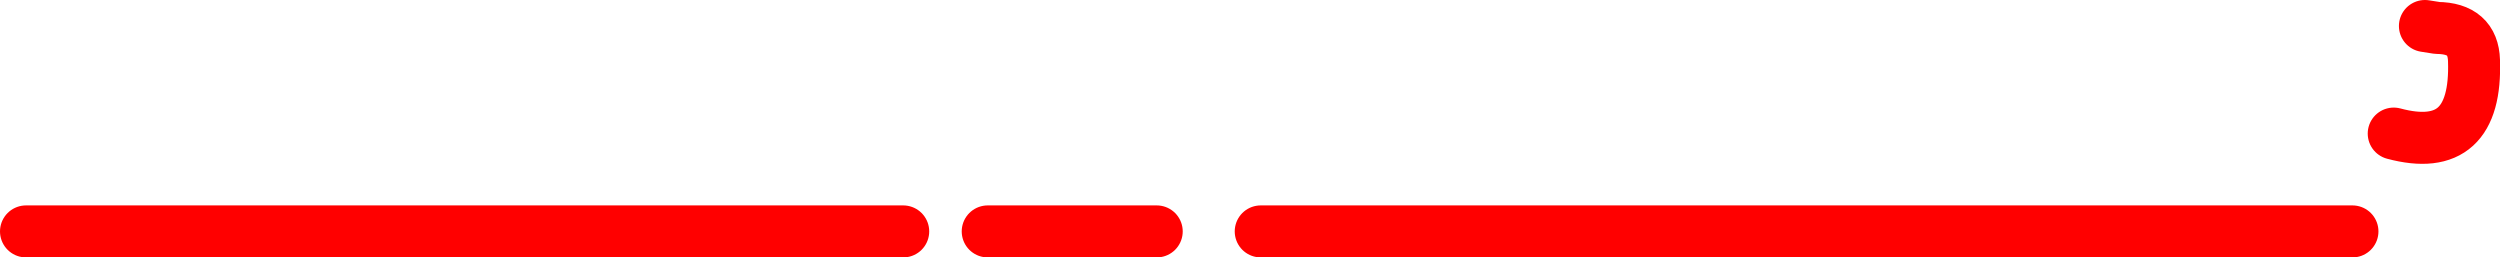
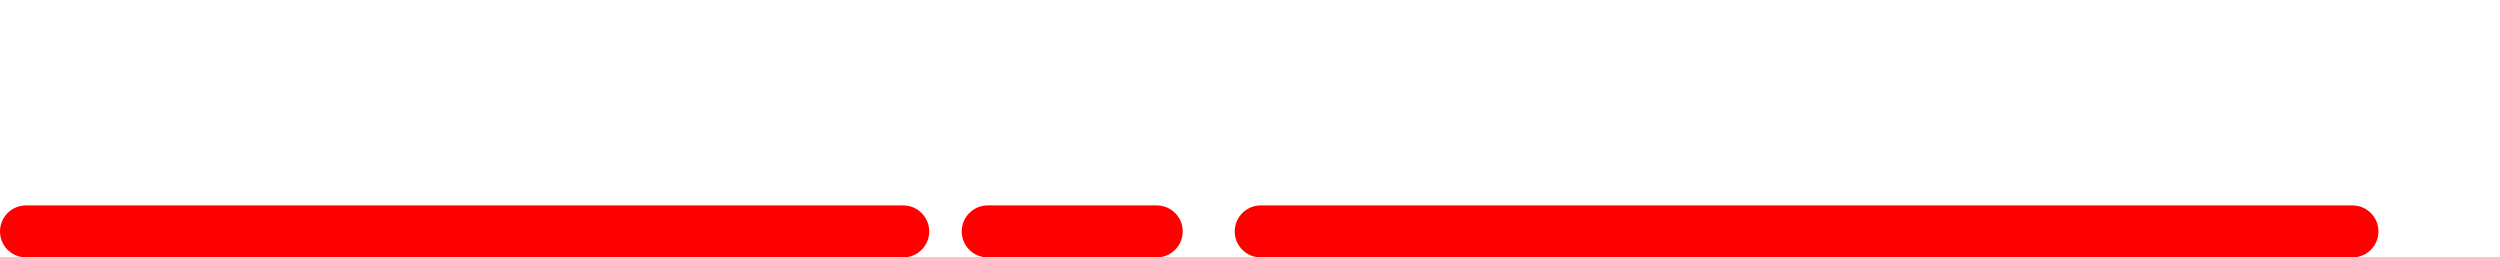
<svg xmlns="http://www.w3.org/2000/svg" height="39.6px" width="384.6px">
  <g transform="matrix(1.0, 0.0, 0.0, 1.0, -48.05, -217.4)">
-     <path d="M416.3 237.95 Q429.15 241.4 428.65 226.7 428.5 221.75 423.0 221.7 L421.1 221.4" fill="none" stroke="#ff0000" stroke-linecap="round" stroke-linejoin="round" stroke-width="8.0" />
    <path d="M200.0 253.0 L226.0 253.0 M52.05 253.0 L187.0 253.0 M242.0 253.0 L409.95 253.0" fill="none" stroke="#ff0000" stroke-linecap="round" stroke-linejoin="round" stroke-width="8.0" />
  </g>
</svg>